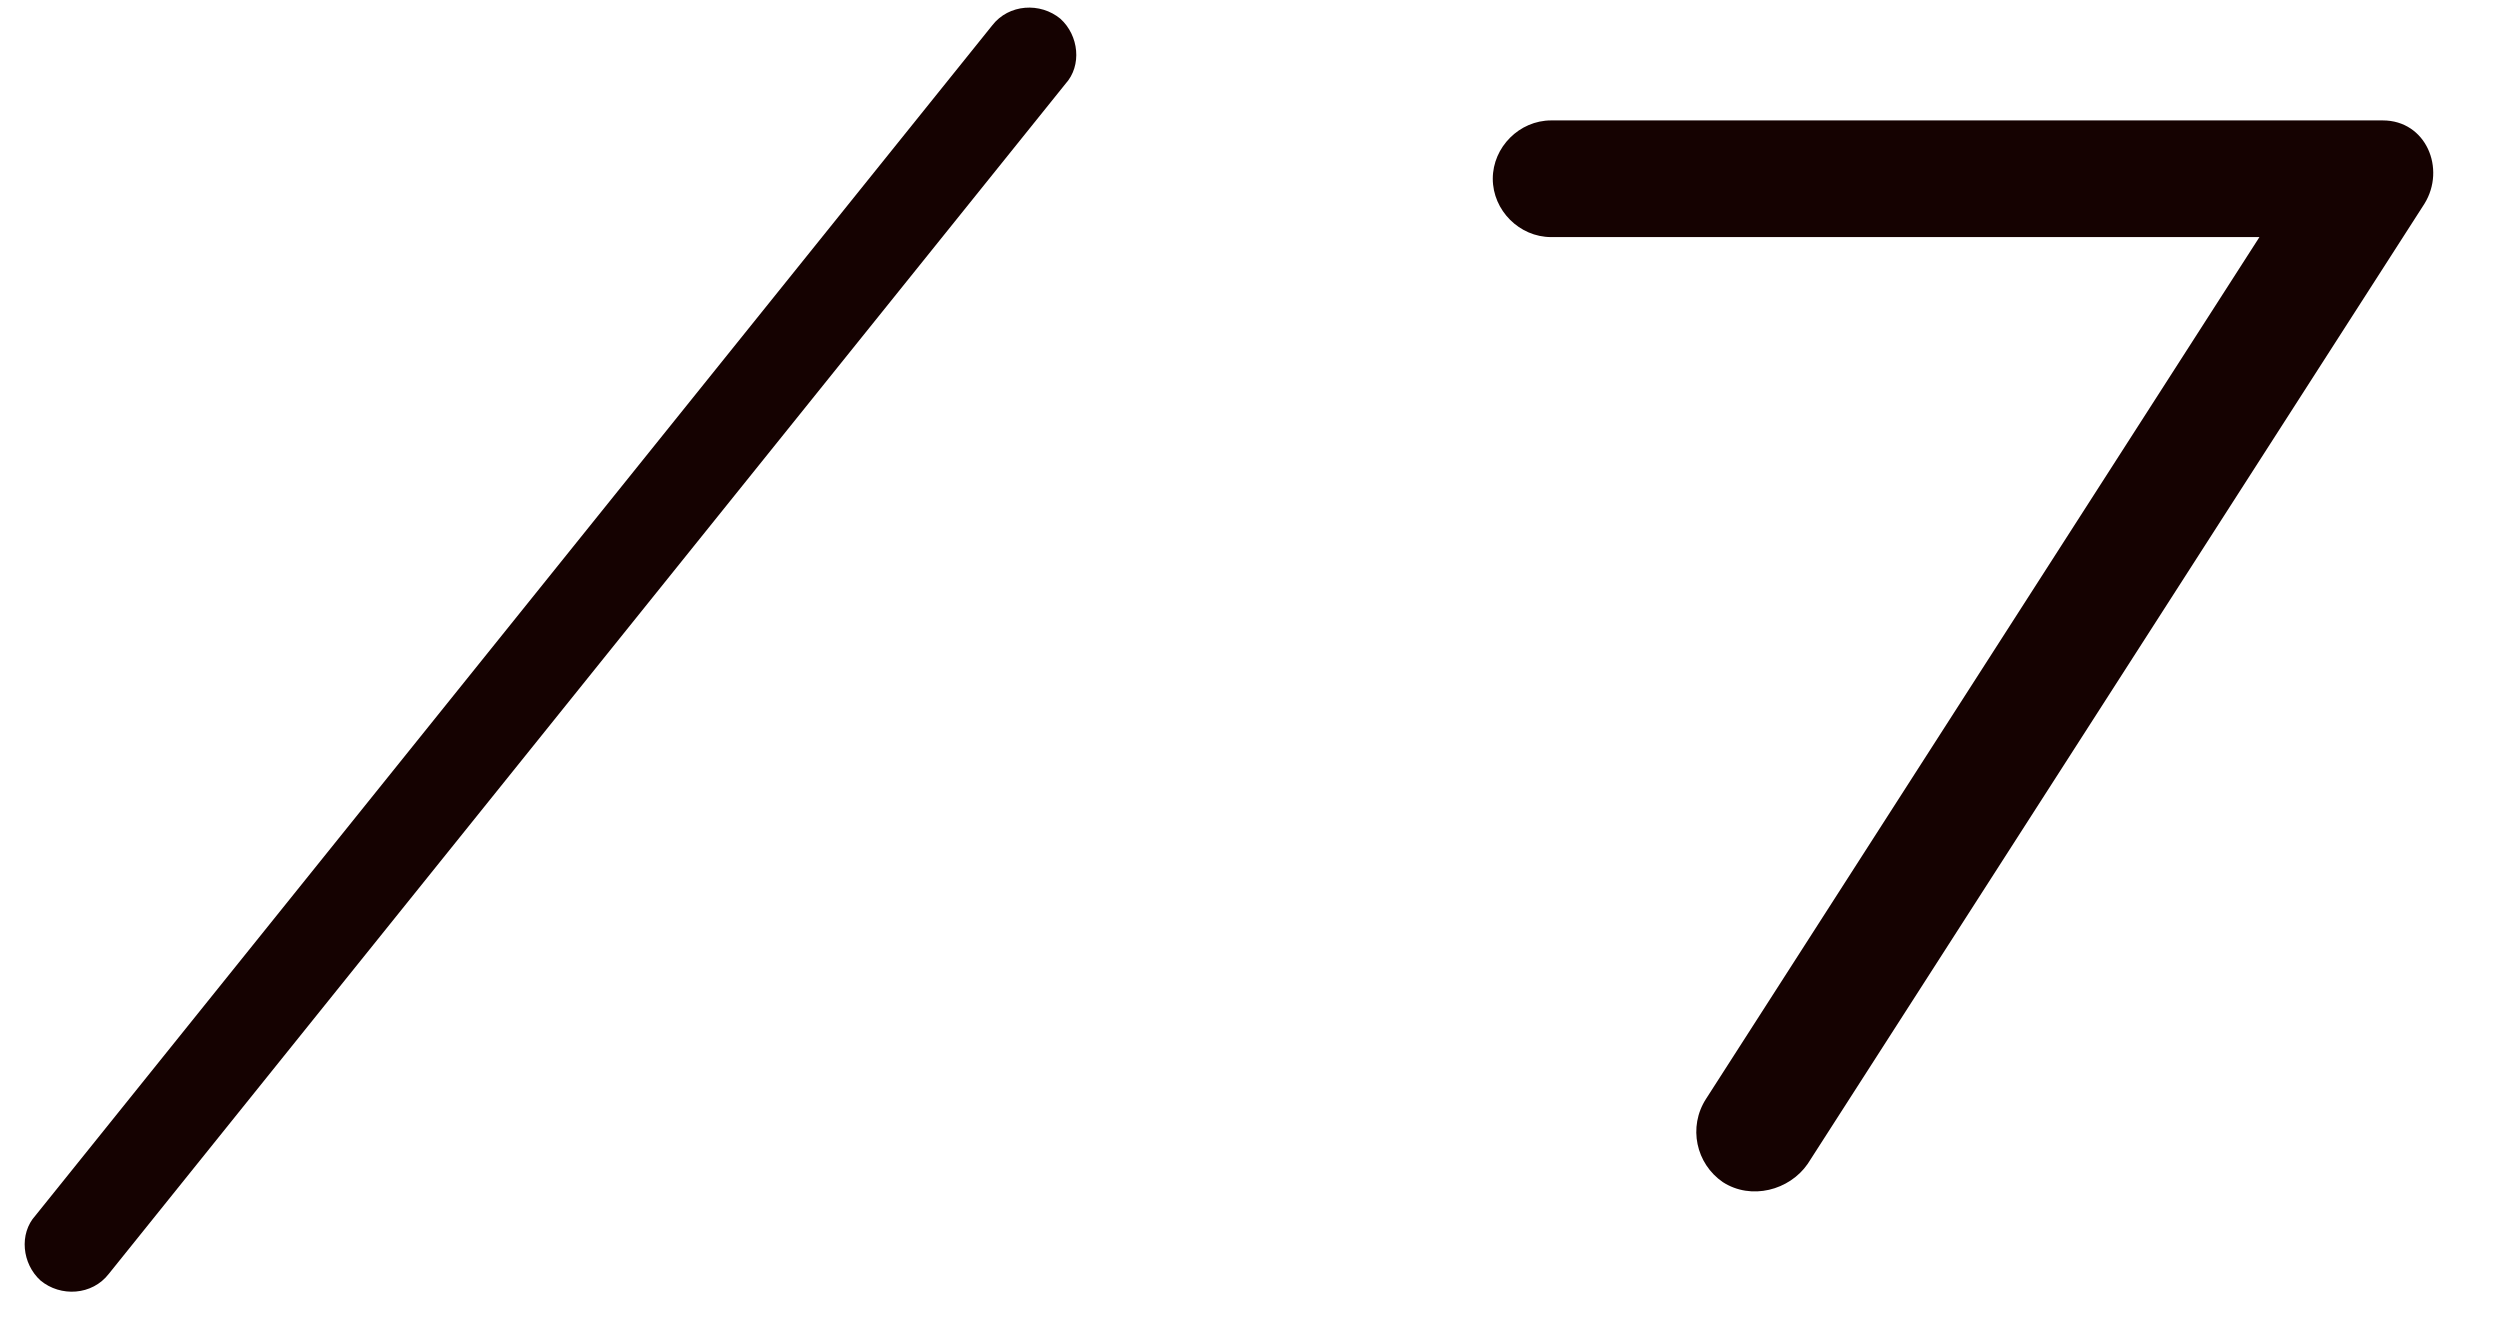
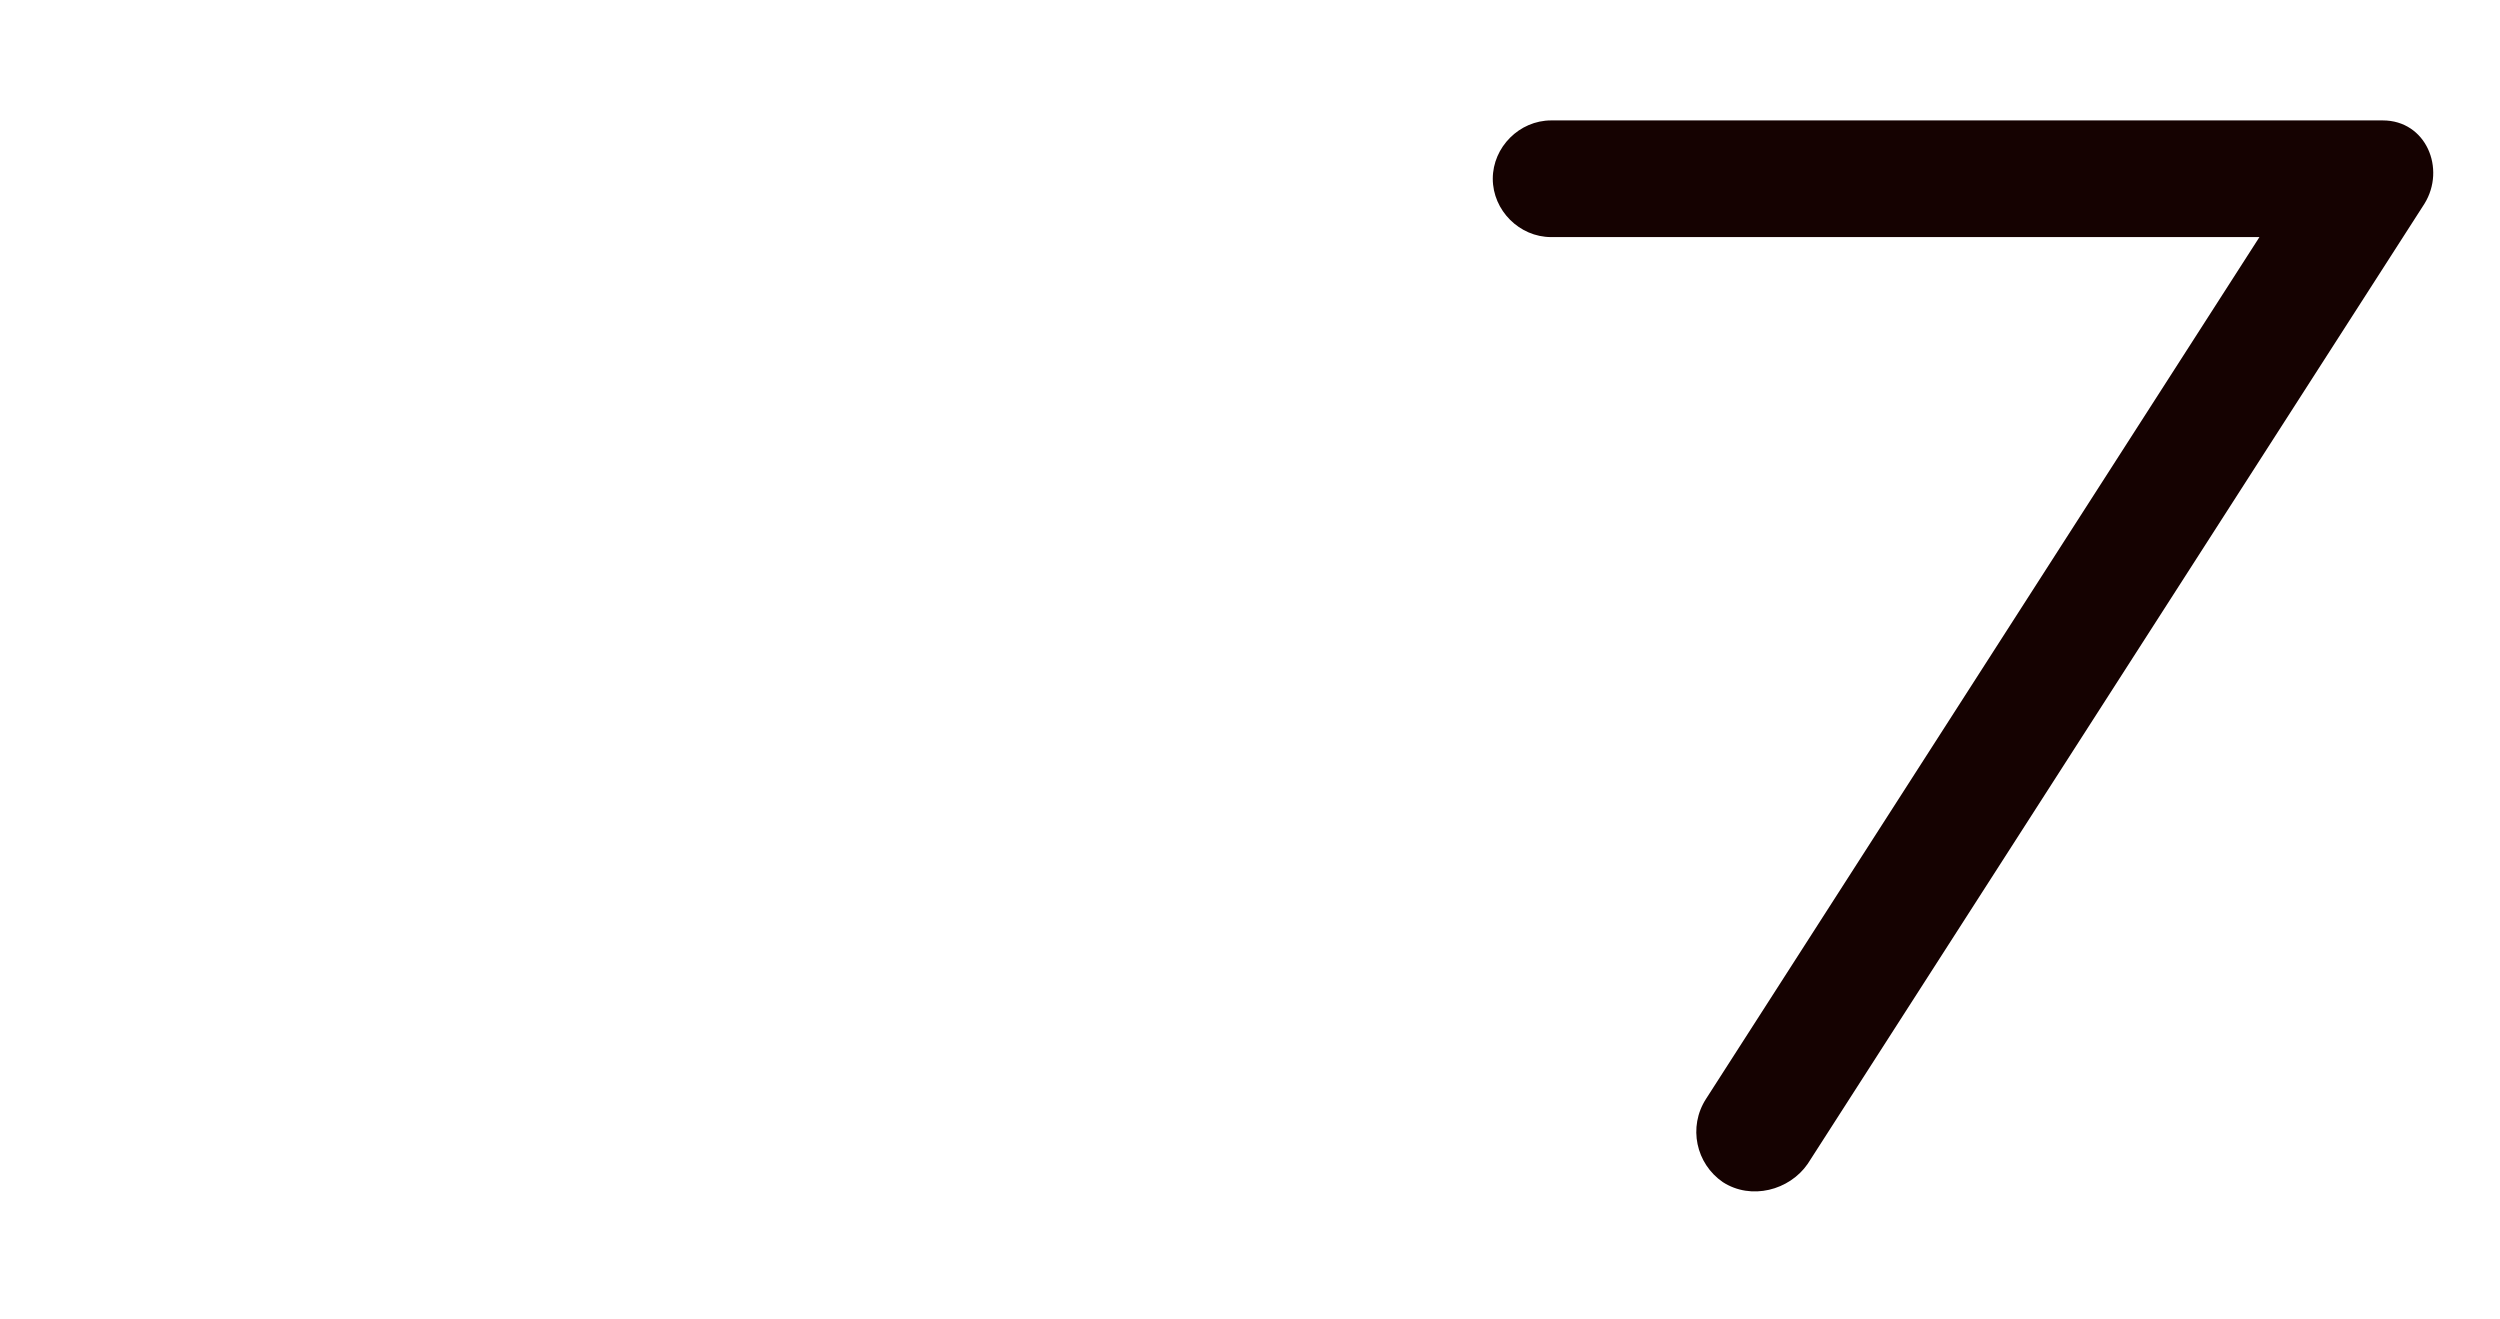
<svg xmlns="http://www.w3.org/2000/svg" width="36" height="19" viewBox="0 0 36 19" fill="none">
  <path d="M24.568 15.822L32.536 3.414H22.336C21.88 3.414 21.496 3.03 21.496 2.574C21.496 2.118 21.88 1.734 22.336 1.734H34.312C34.936 1.734 35.224 2.43 34.912 2.934L26.032 16.758C25.768 17.142 25.216 17.286 24.808 17.022C24.424 16.758 24.304 16.23 24.568 15.822Z" fill="#150201" />
-   <path d="M0.511 17.503L14.287 0.367C14.527 0.055 14.983 0.031 15.271 0.271C15.535 0.511 15.583 0.943 15.343 1.207L1.567 18.343C1.327 18.655 0.871 18.679 0.583 18.439C0.319 18.199 0.271 17.767 0.511 17.503Z" fill="#150201" />
</svg>